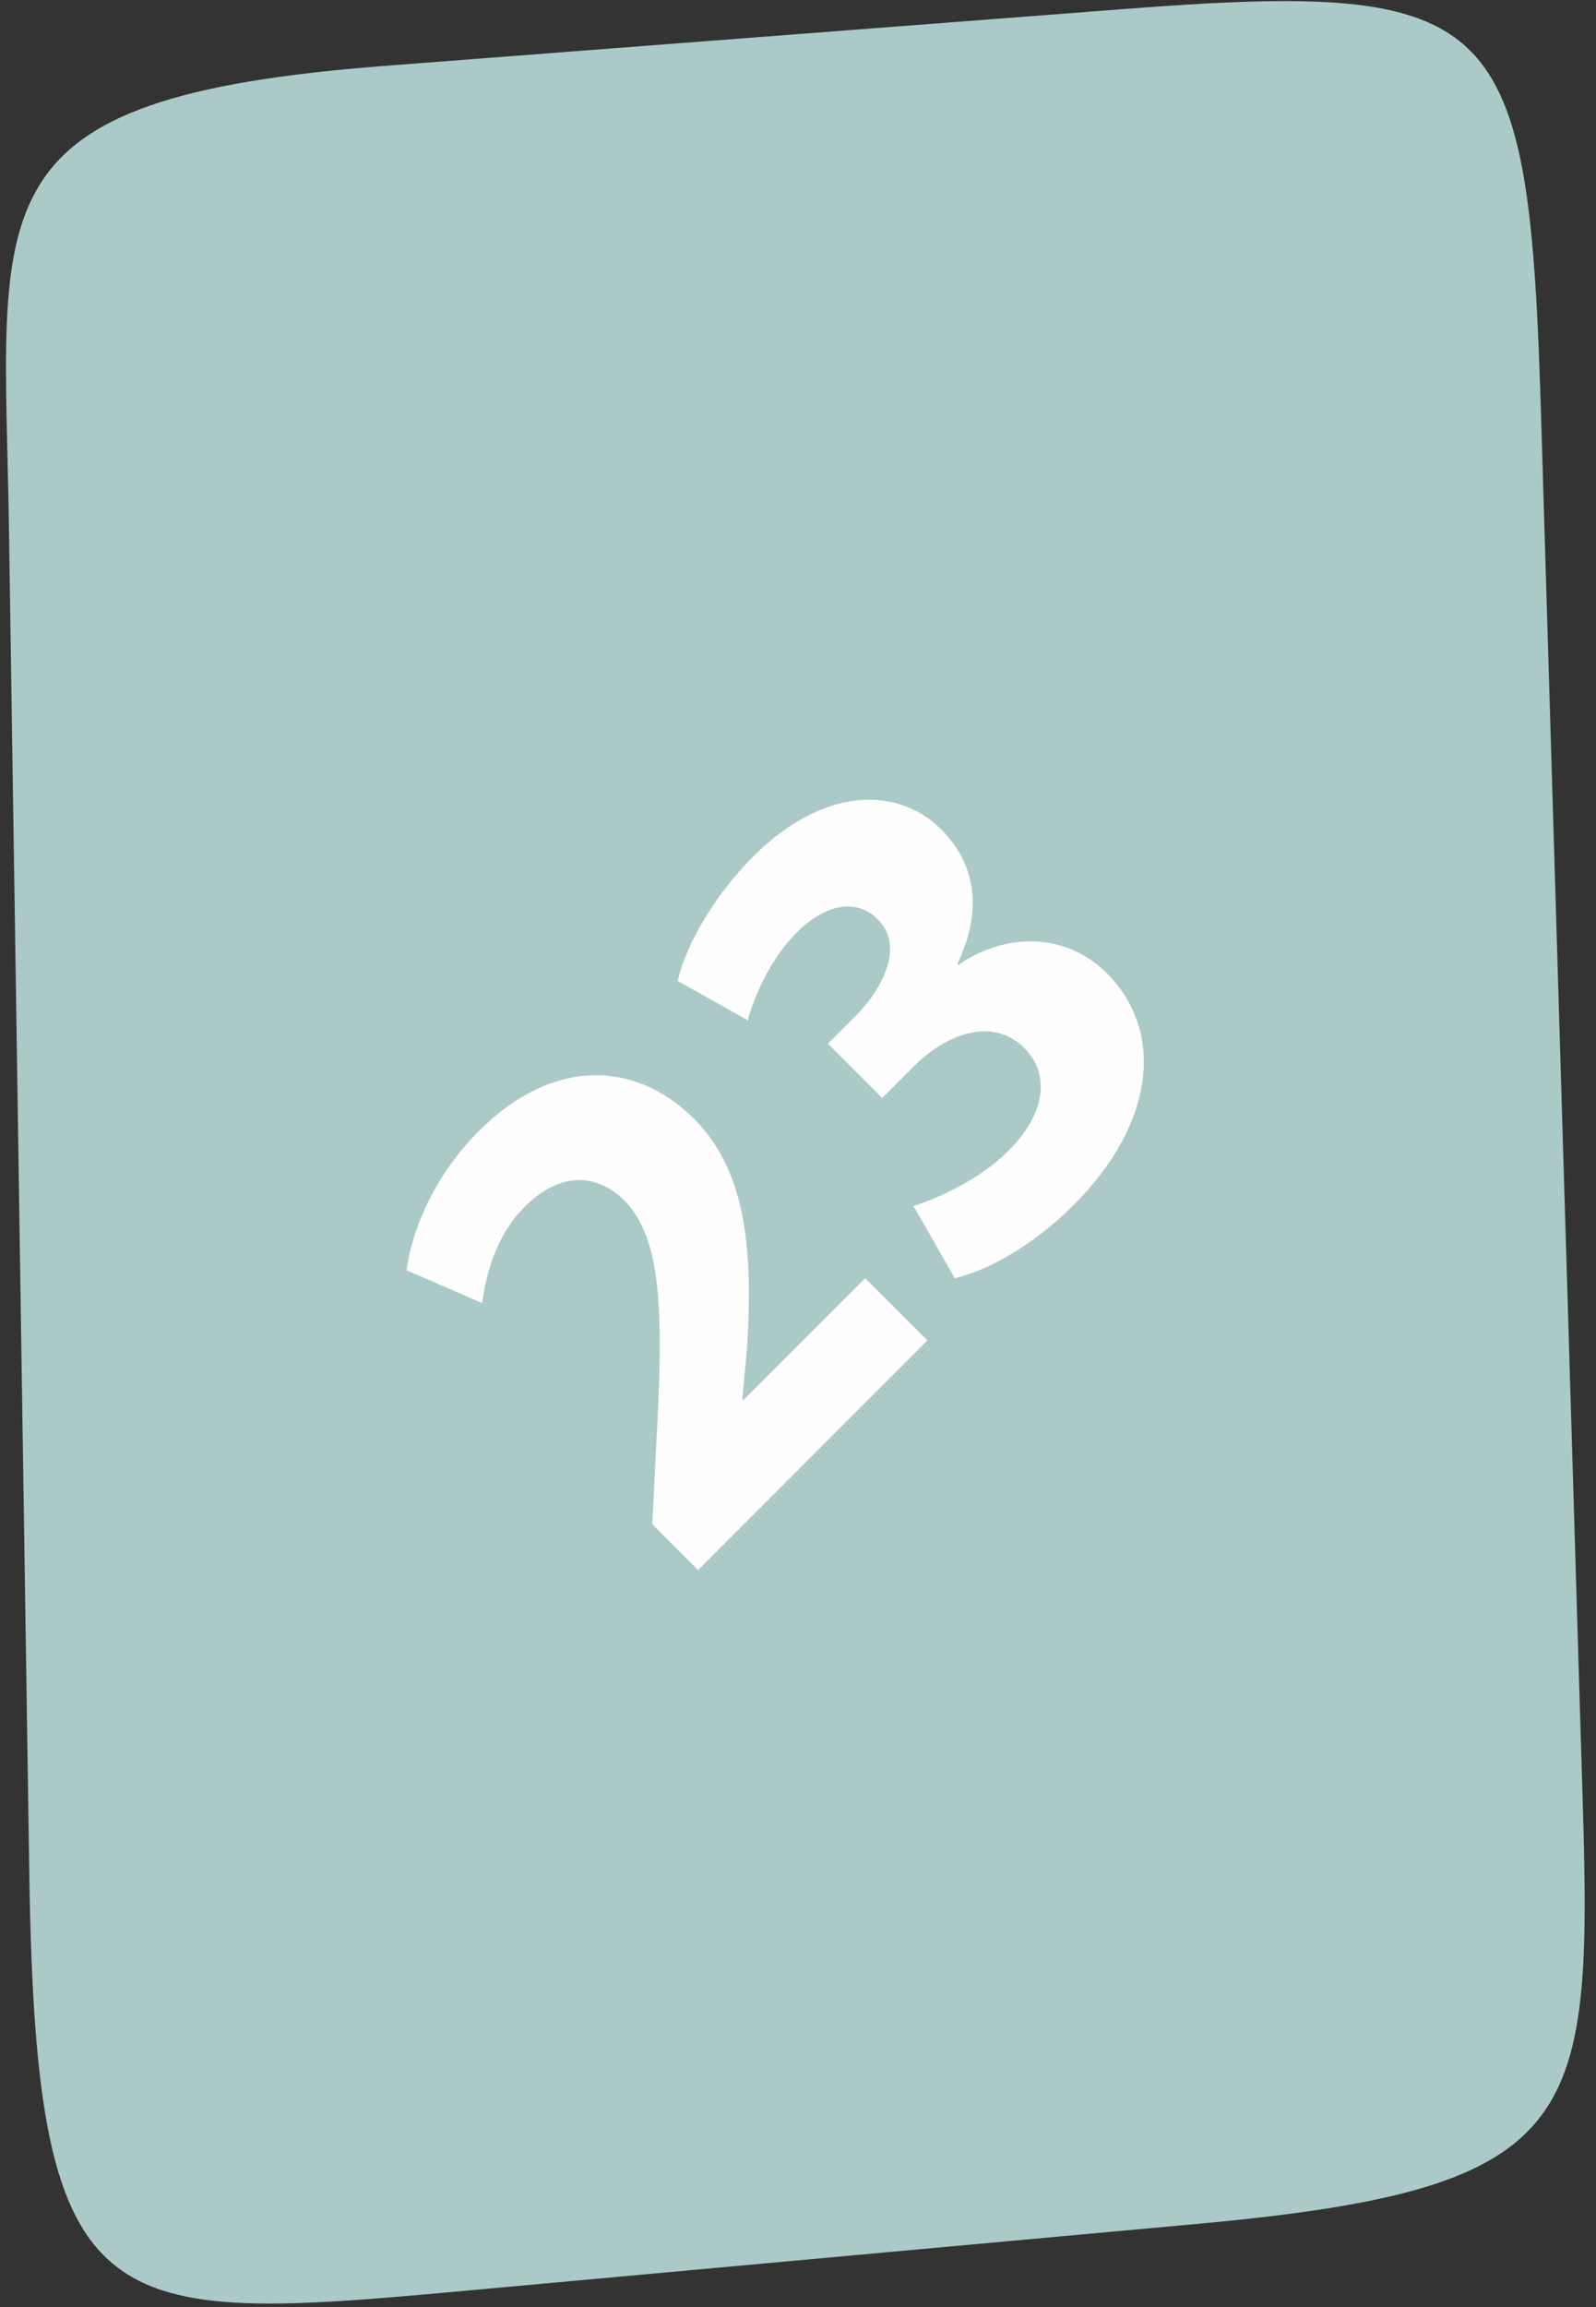
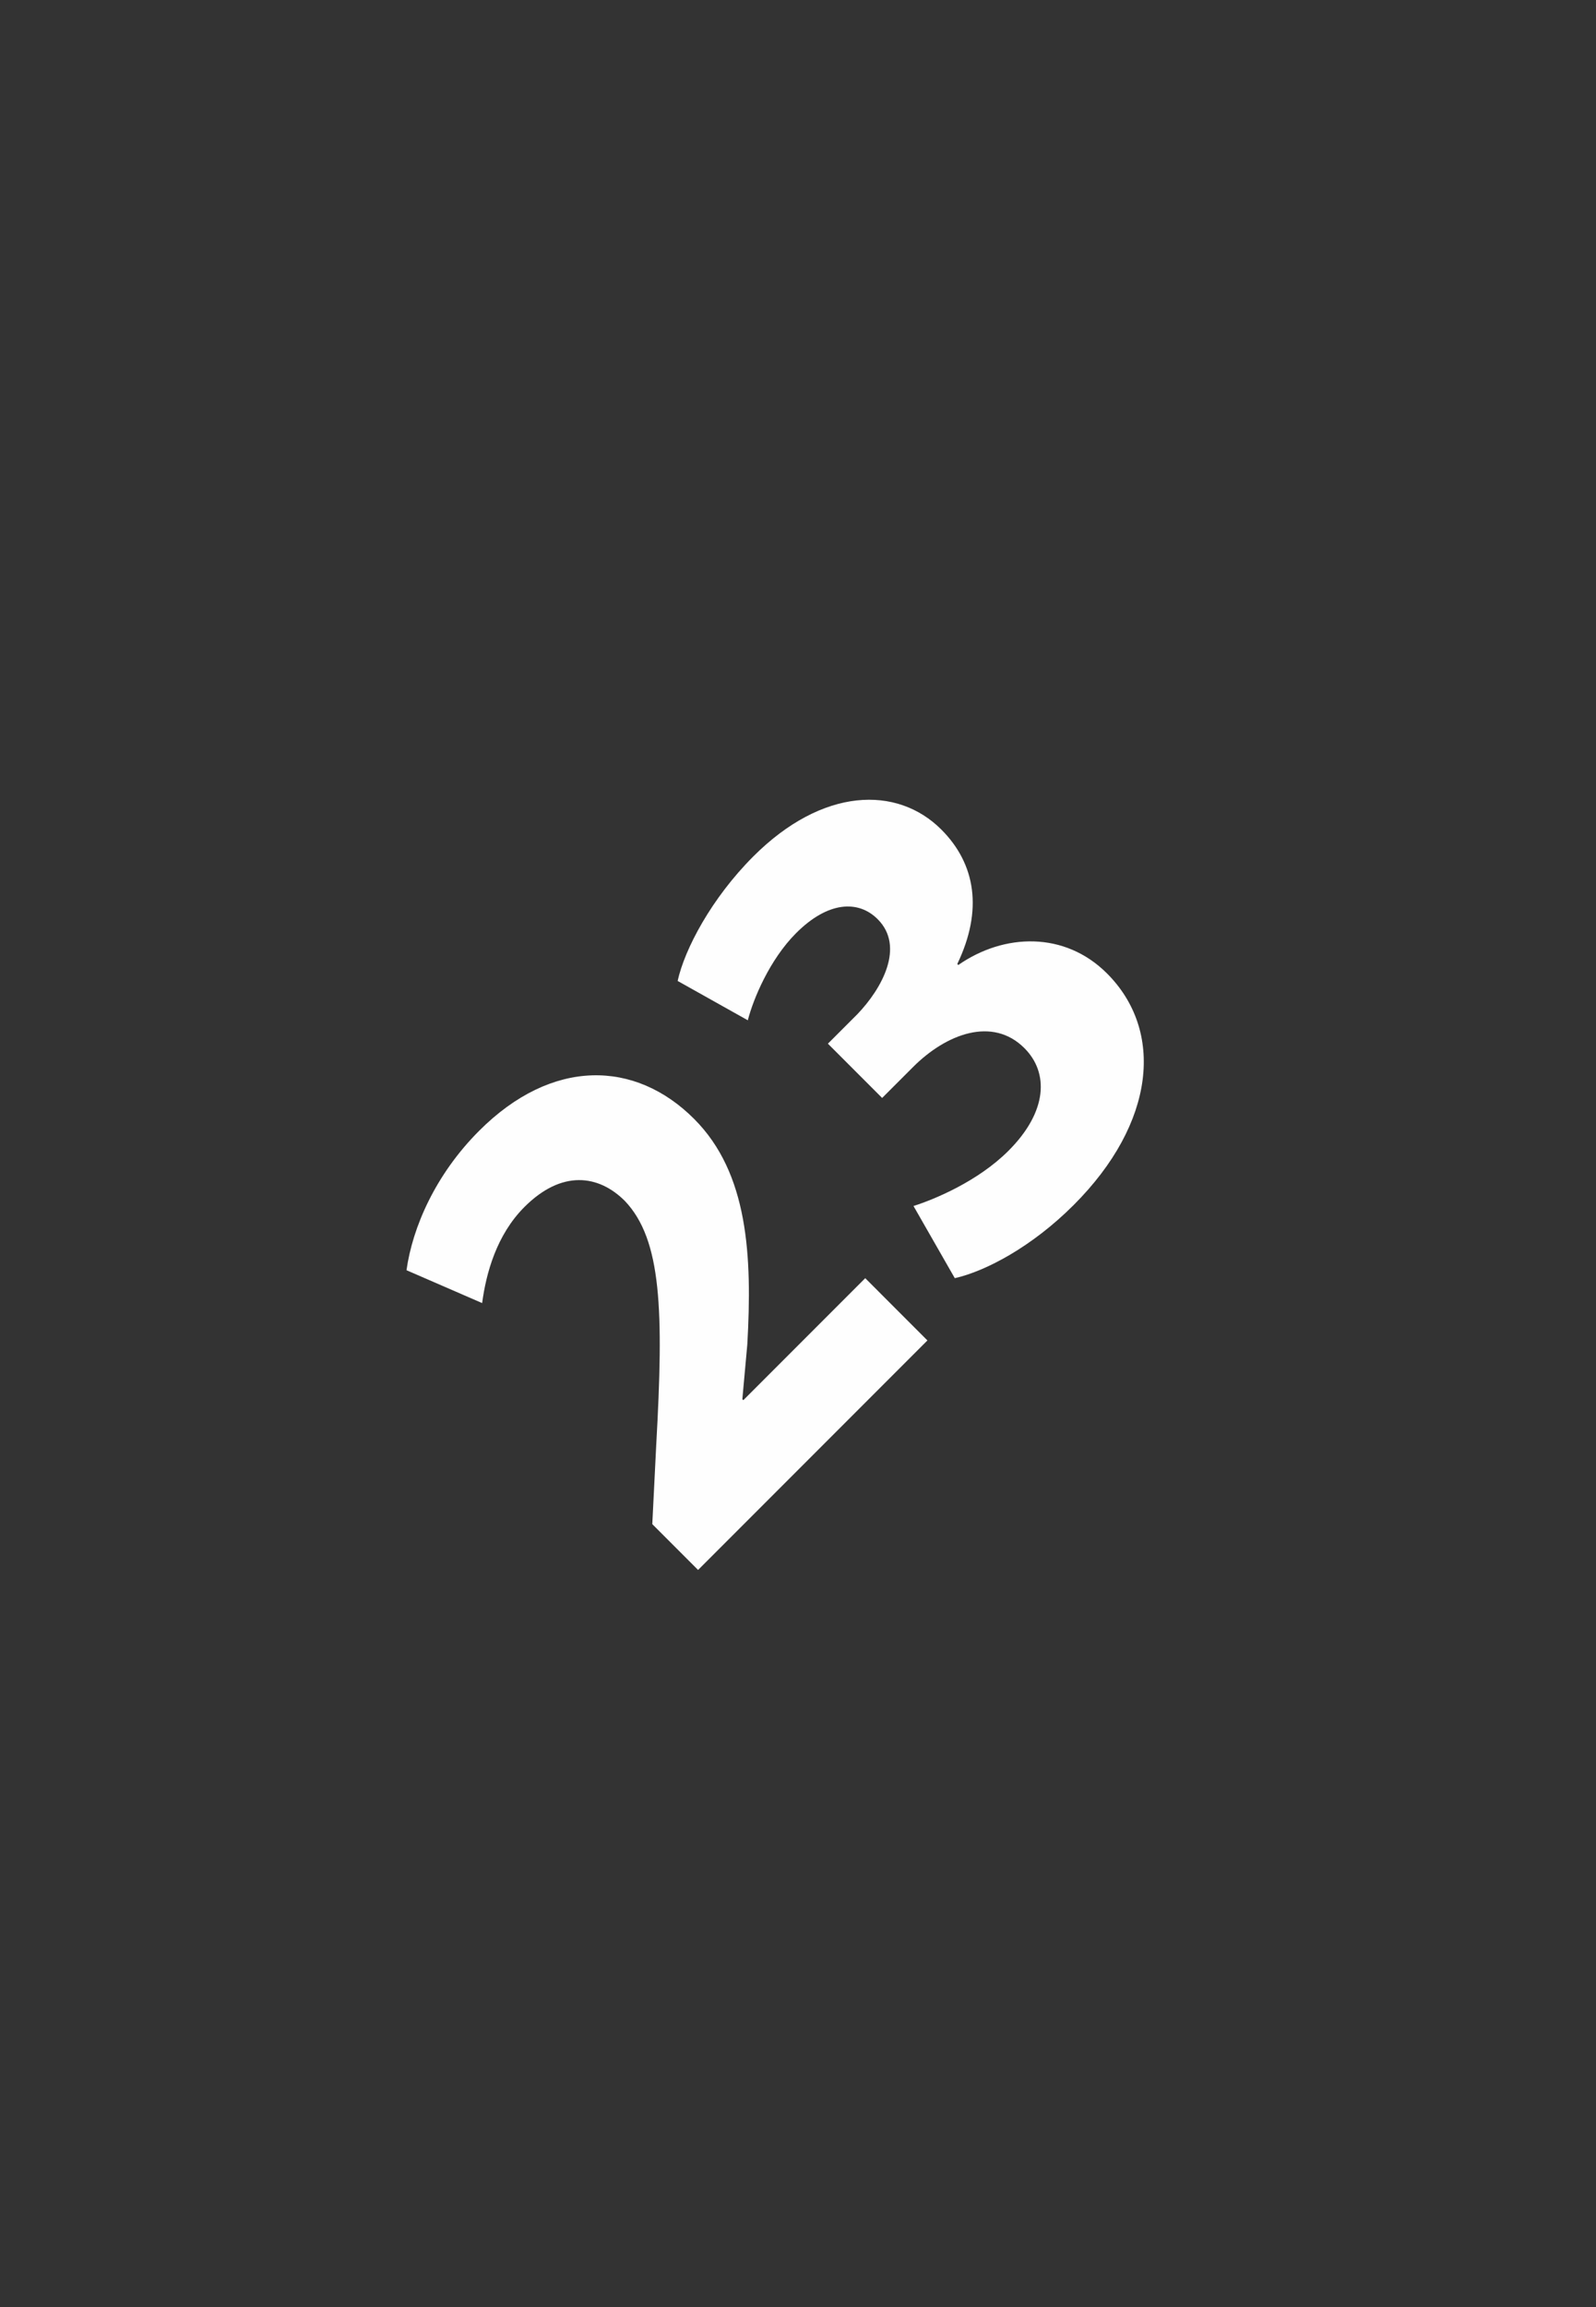
<svg xmlns="http://www.w3.org/2000/svg" width="54" height="78" viewBox="0 0 54 78" fill="none">
  <rect x="0" y="0" width="54" height="78" fill="#333333" stroke="none" />
-   <path fill-rule="evenodd" clip-rule="evenodd" d="M37.972 0.31L13.038 2.226C-1.115 3.313 0.136 6.831 0.303 17.855L0.992 63.389C1.228 78.984 3.511 78.566 16.737 77.358L40.493 75.189C54.368 73.923 53.868 71.515 53.48 58.583L52.145 14.167C51.732 0.414 50.866 -0.681 37.972 0.31Z" fill="#ABCAC7" />
  <path d="M31.379 45.319L29.275 43.214L25.15 47.339L25.117 47.305L25.285 45.453C25.453 42.457 25.319 39.662 23.484 37.828C21.498 35.841 18.686 35.757 16.212 38.231C14.73 39.713 13.956 41.497 13.754 42.945L16.313 44.056C16.447 43.046 16.801 41.75 17.744 40.807C19.006 39.545 20.252 39.713 21.144 40.605C22.39 41.918 22.457 44.309 22.204 48.837L22.07 51.53L23.619 53.079L31.379 45.319ZM32.305 43.214C33.348 42.979 34.914 42.154 36.328 40.74C39.106 37.962 39.392 34.848 37.456 32.912C36.025 31.481 33.971 31.549 32.423 32.626L32.389 32.592C33.264 30.774 33.012 29.209 31.85 28.047C30.352 26.549 27.827 26.616 25.487 28.956C24.073 30.37 23.164 32.087 22.928 33.165L25.302 34.495C25.487 33.771 26.043 32.441 26.935 31.549C28.012 30.471 29.039 30.421 29.696 31.077C30.621 32.003 29.847 33.417 29.006 34.292L28.012 35.286L29.847 37.121L30.891 36.077C32.019 34.949 33.584 34.36 34.661 35.437C35.486 36.262 35.453 37.575 34.123 38.905C33.079 39.949 31.598 40.555 30.908 40.774L32.305 43.214Z" fill="#FEFEFE" />
</svg>